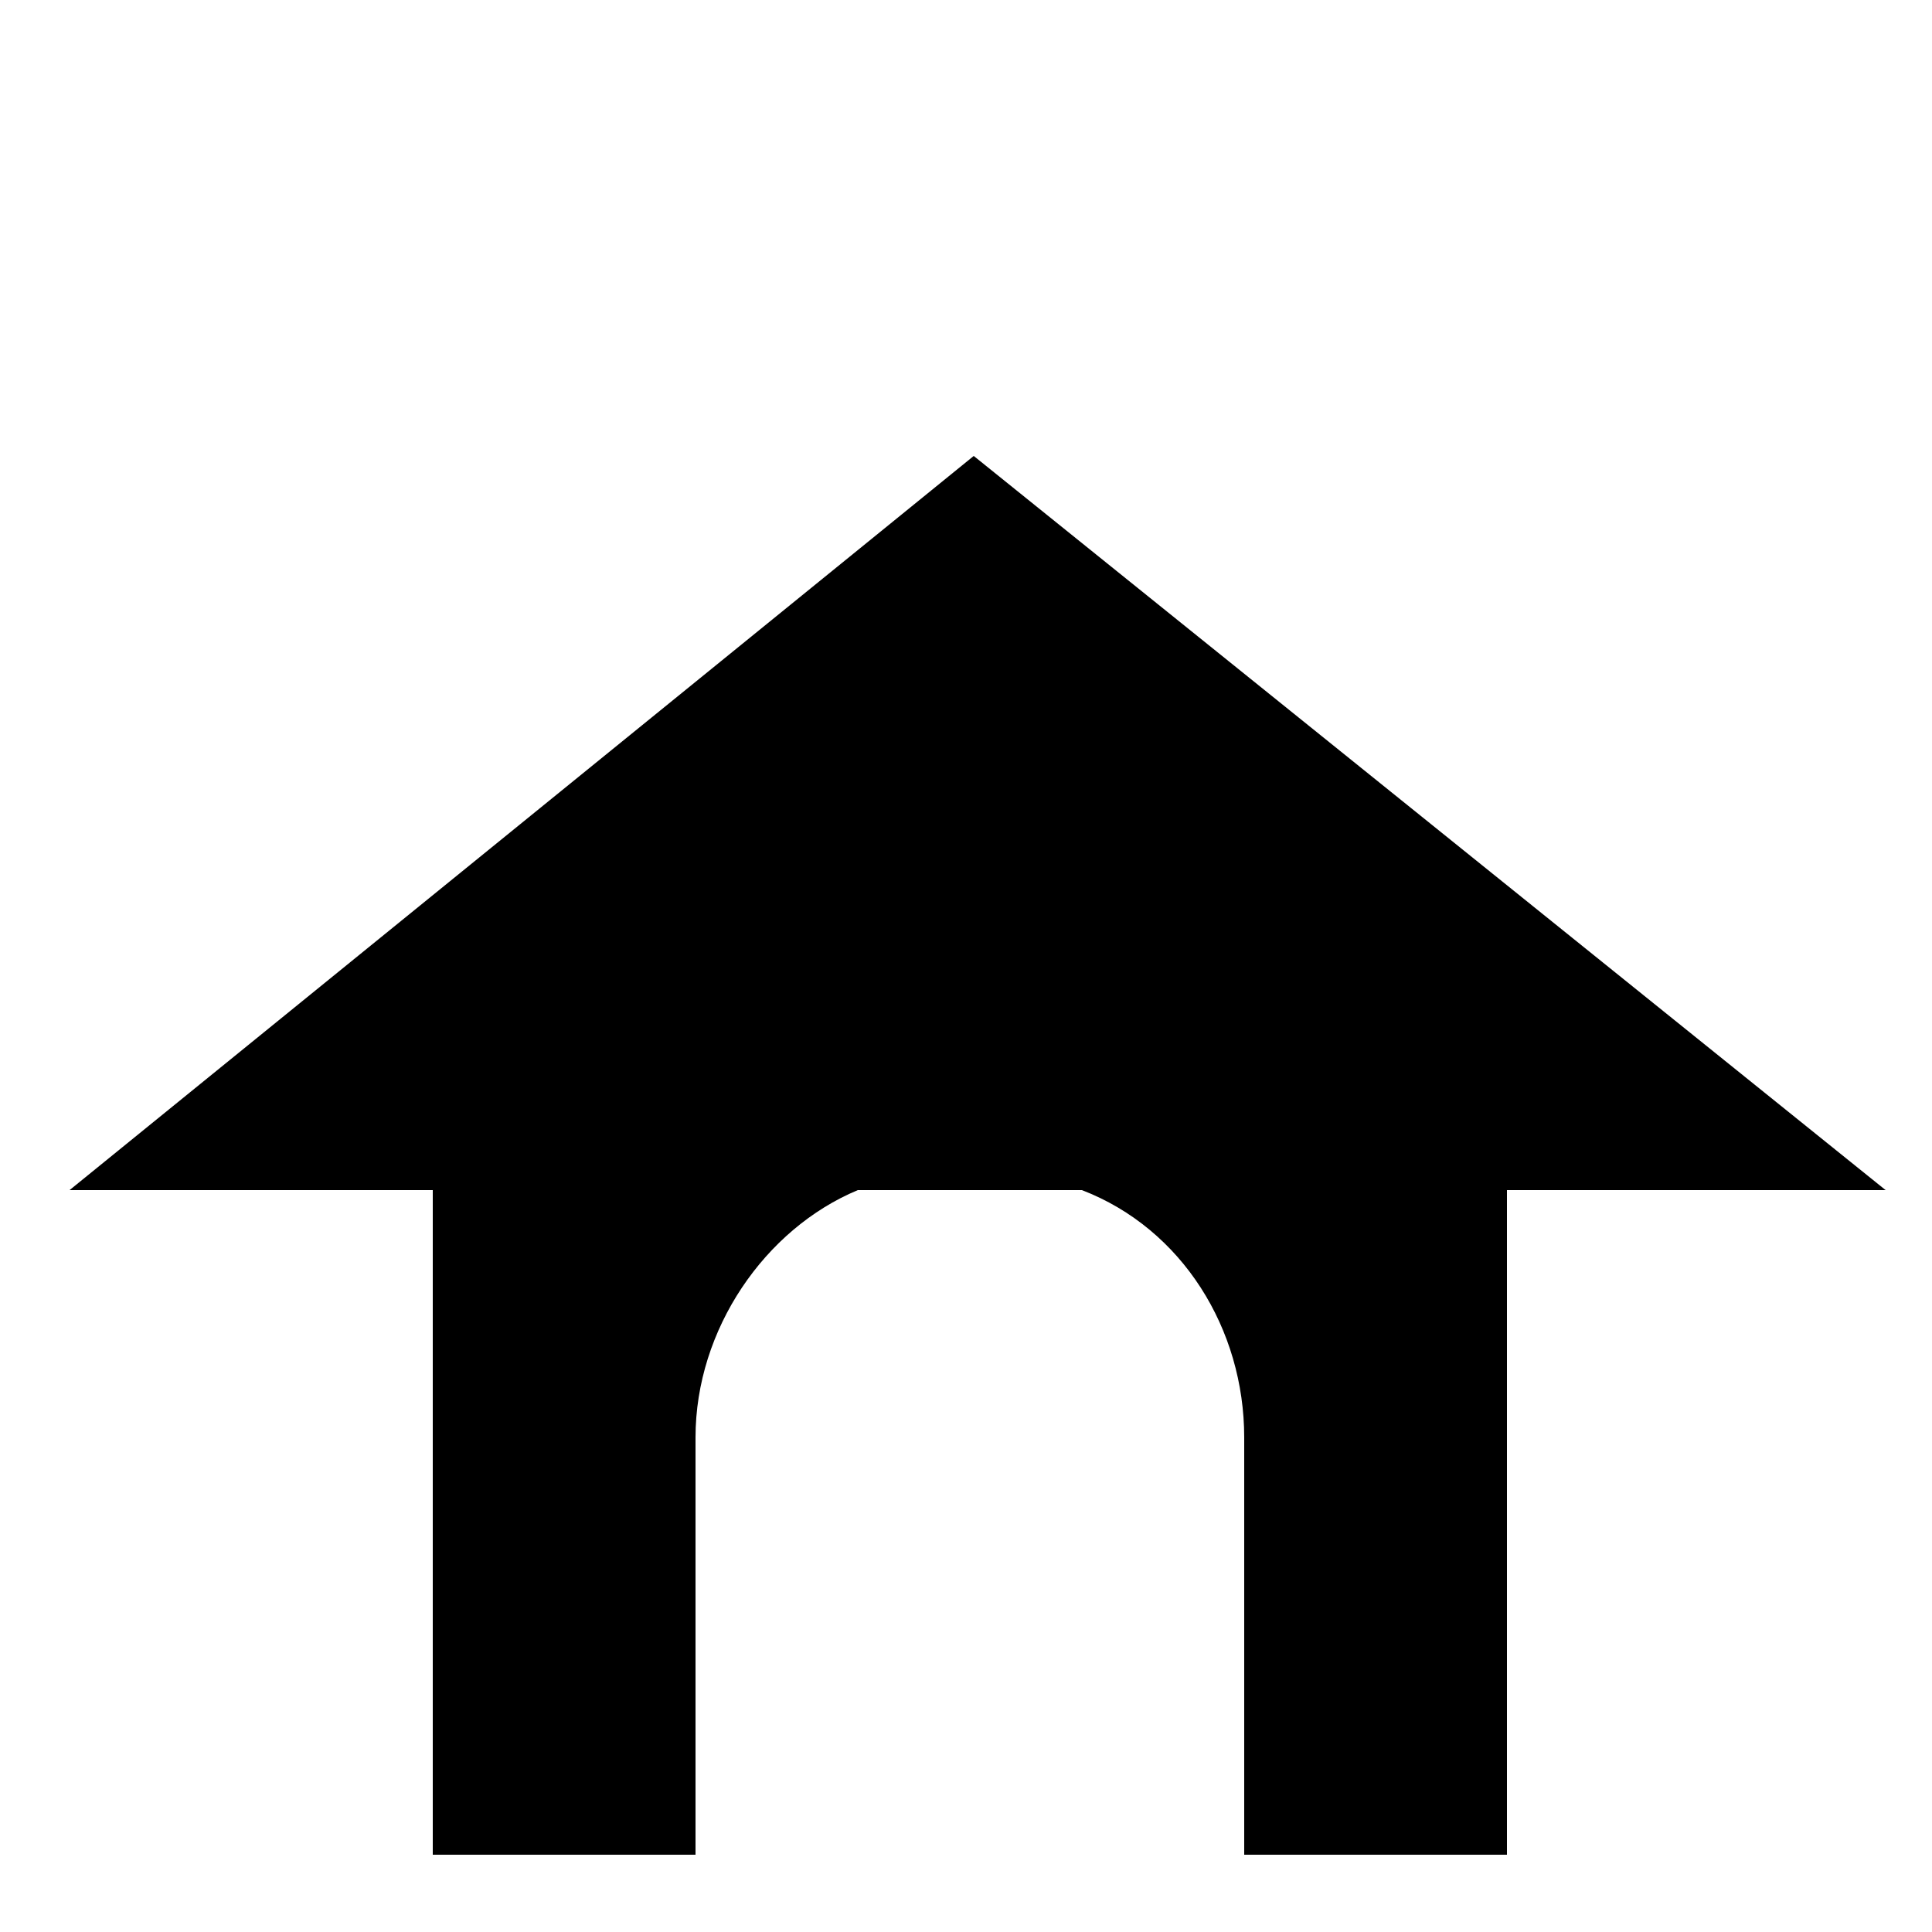
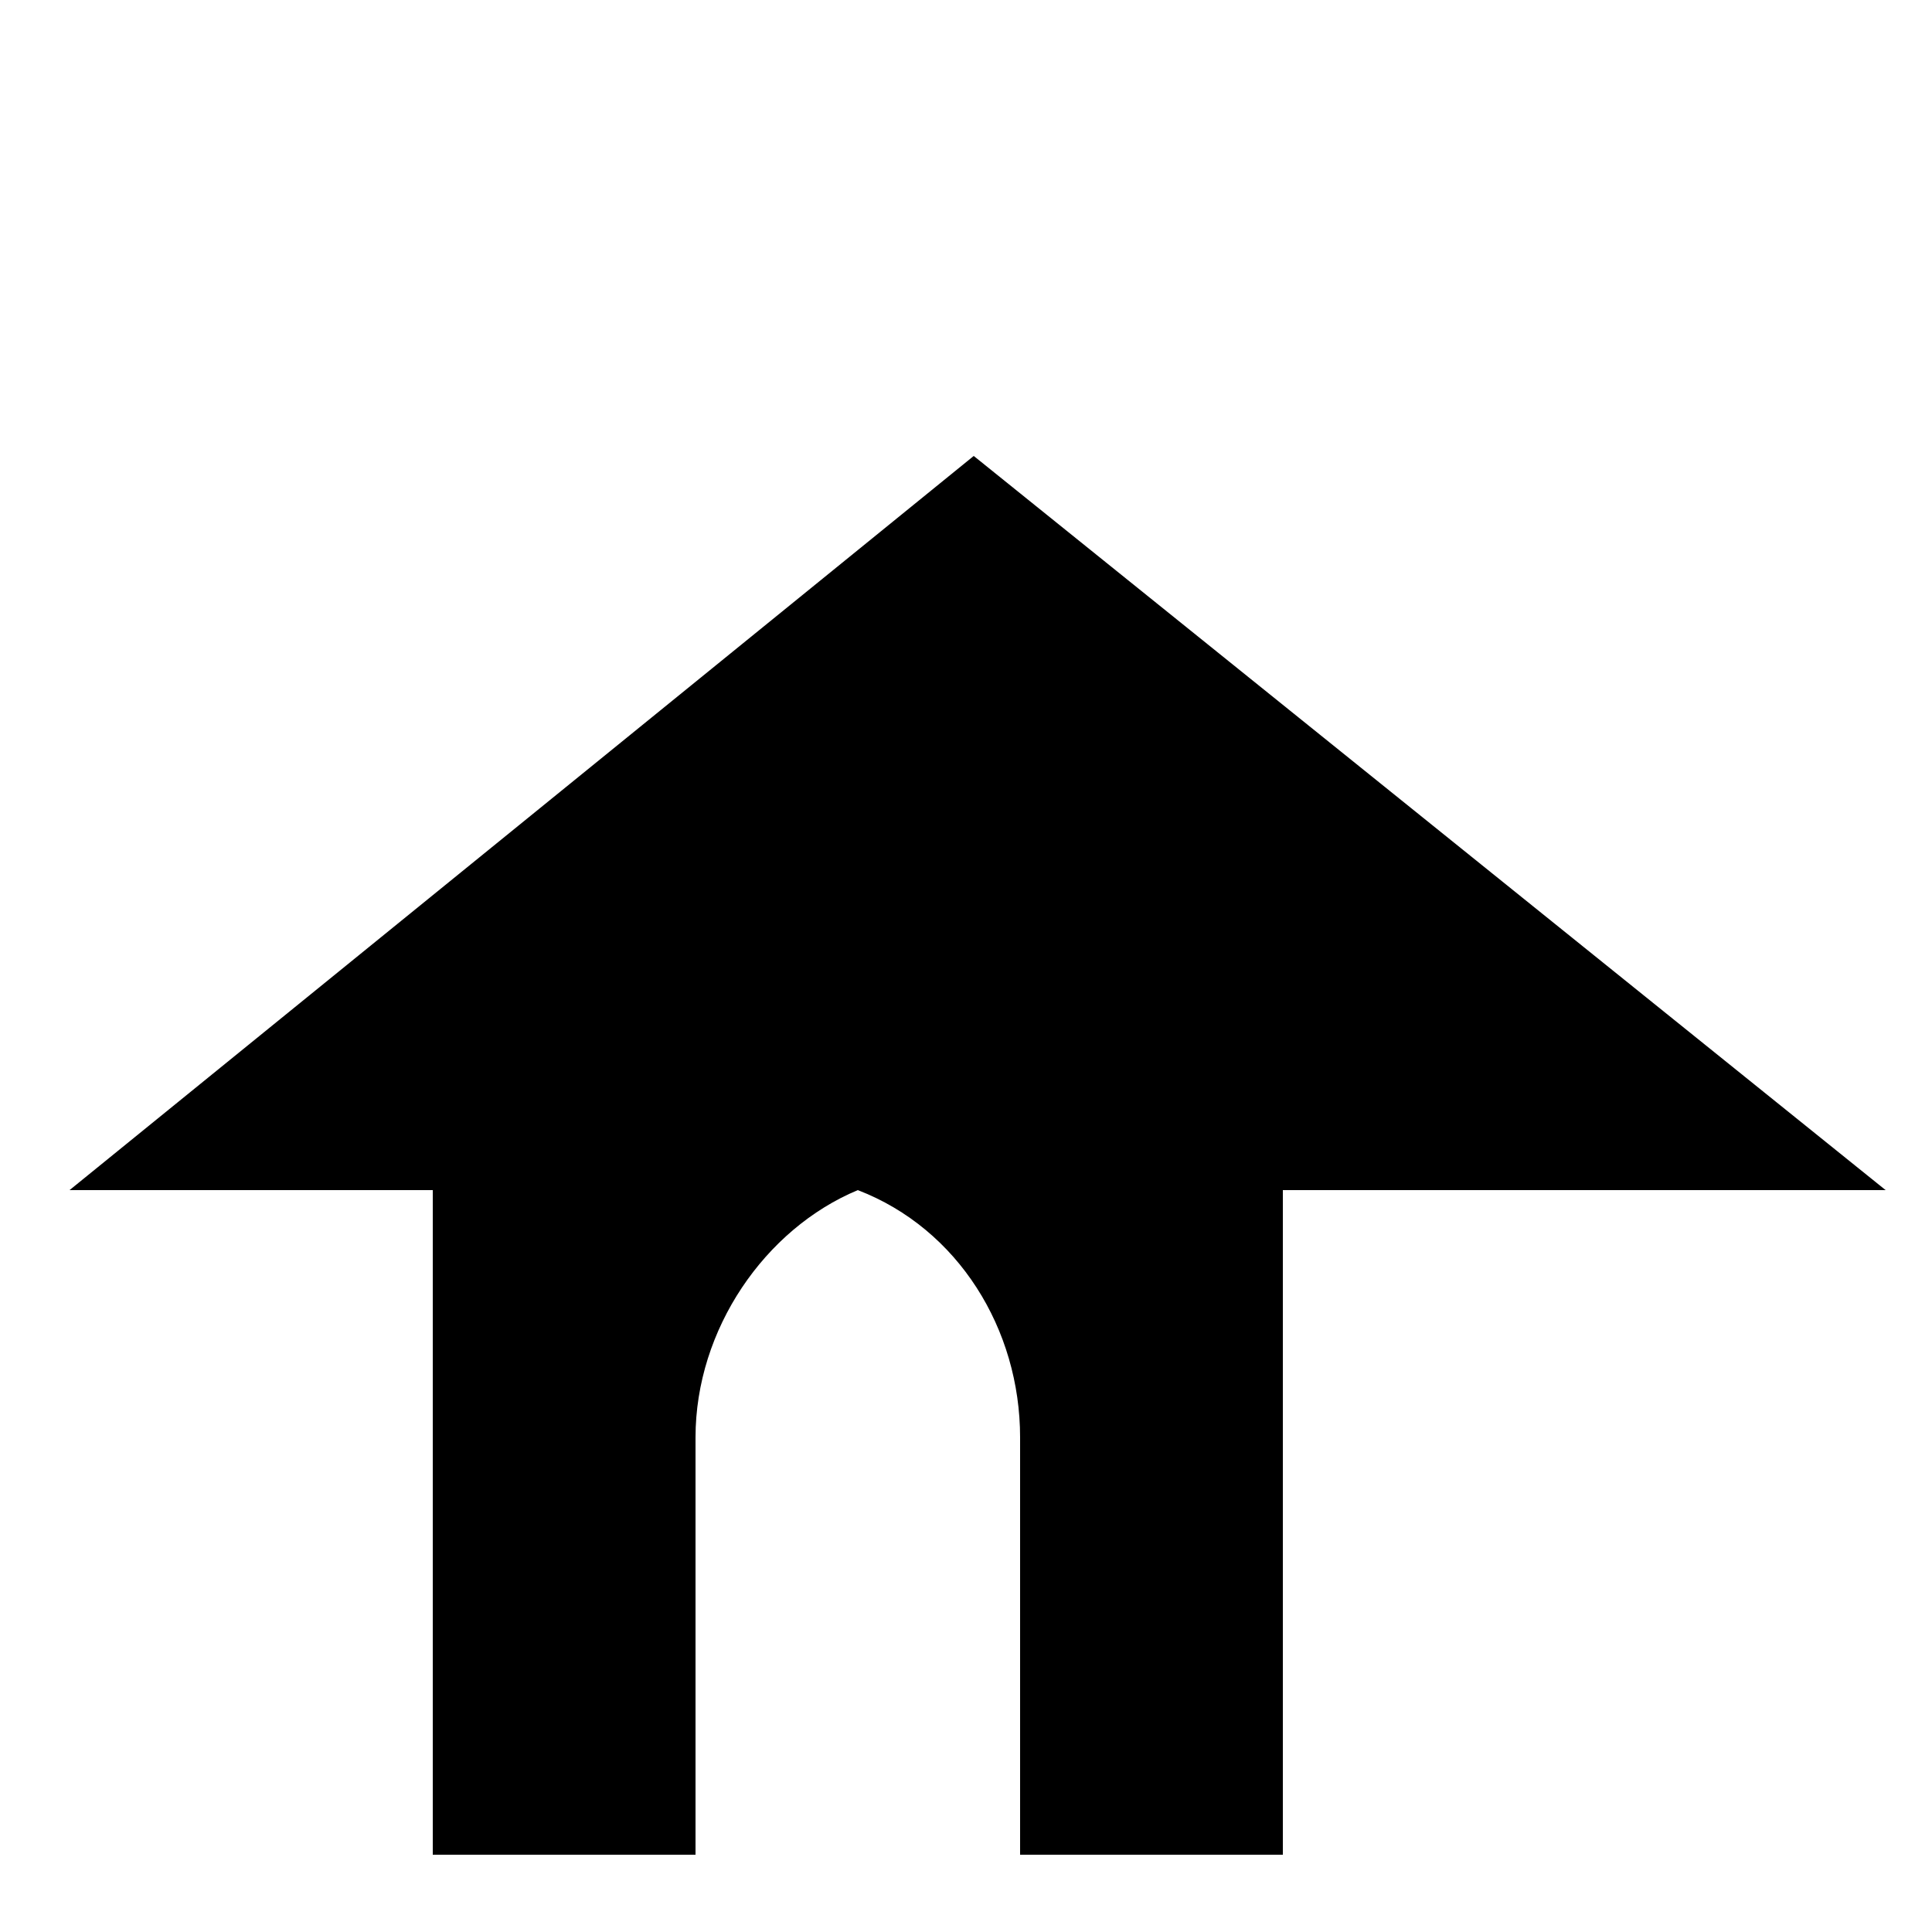
<svg xmlns="http://www.w3.org/2000/svg" id="_レイヤー_1" version="1.1" viewBox="0 0 25 25">
-   <path d="M24.4,15.4L12.6,5.9.9,15.4h4.7v8.6h3.4v-5.4c0-1.4.9-2.7,2.1-3.2h2.9c1.3.5,2.1,1.8,2.1,3.2v5.4h3.4v-8.6h4.9Z" />
+   <path d="M24.4,15.4L12.6,5.9.9,15.4h4.7v8.6h3.4v-5.4c0-1.4.9-2.7,2.1-3.2c1.3.5,2.1,1.8,2.1,3.2v5.4h3.4v-8.6h4.9Z" />
</svg>